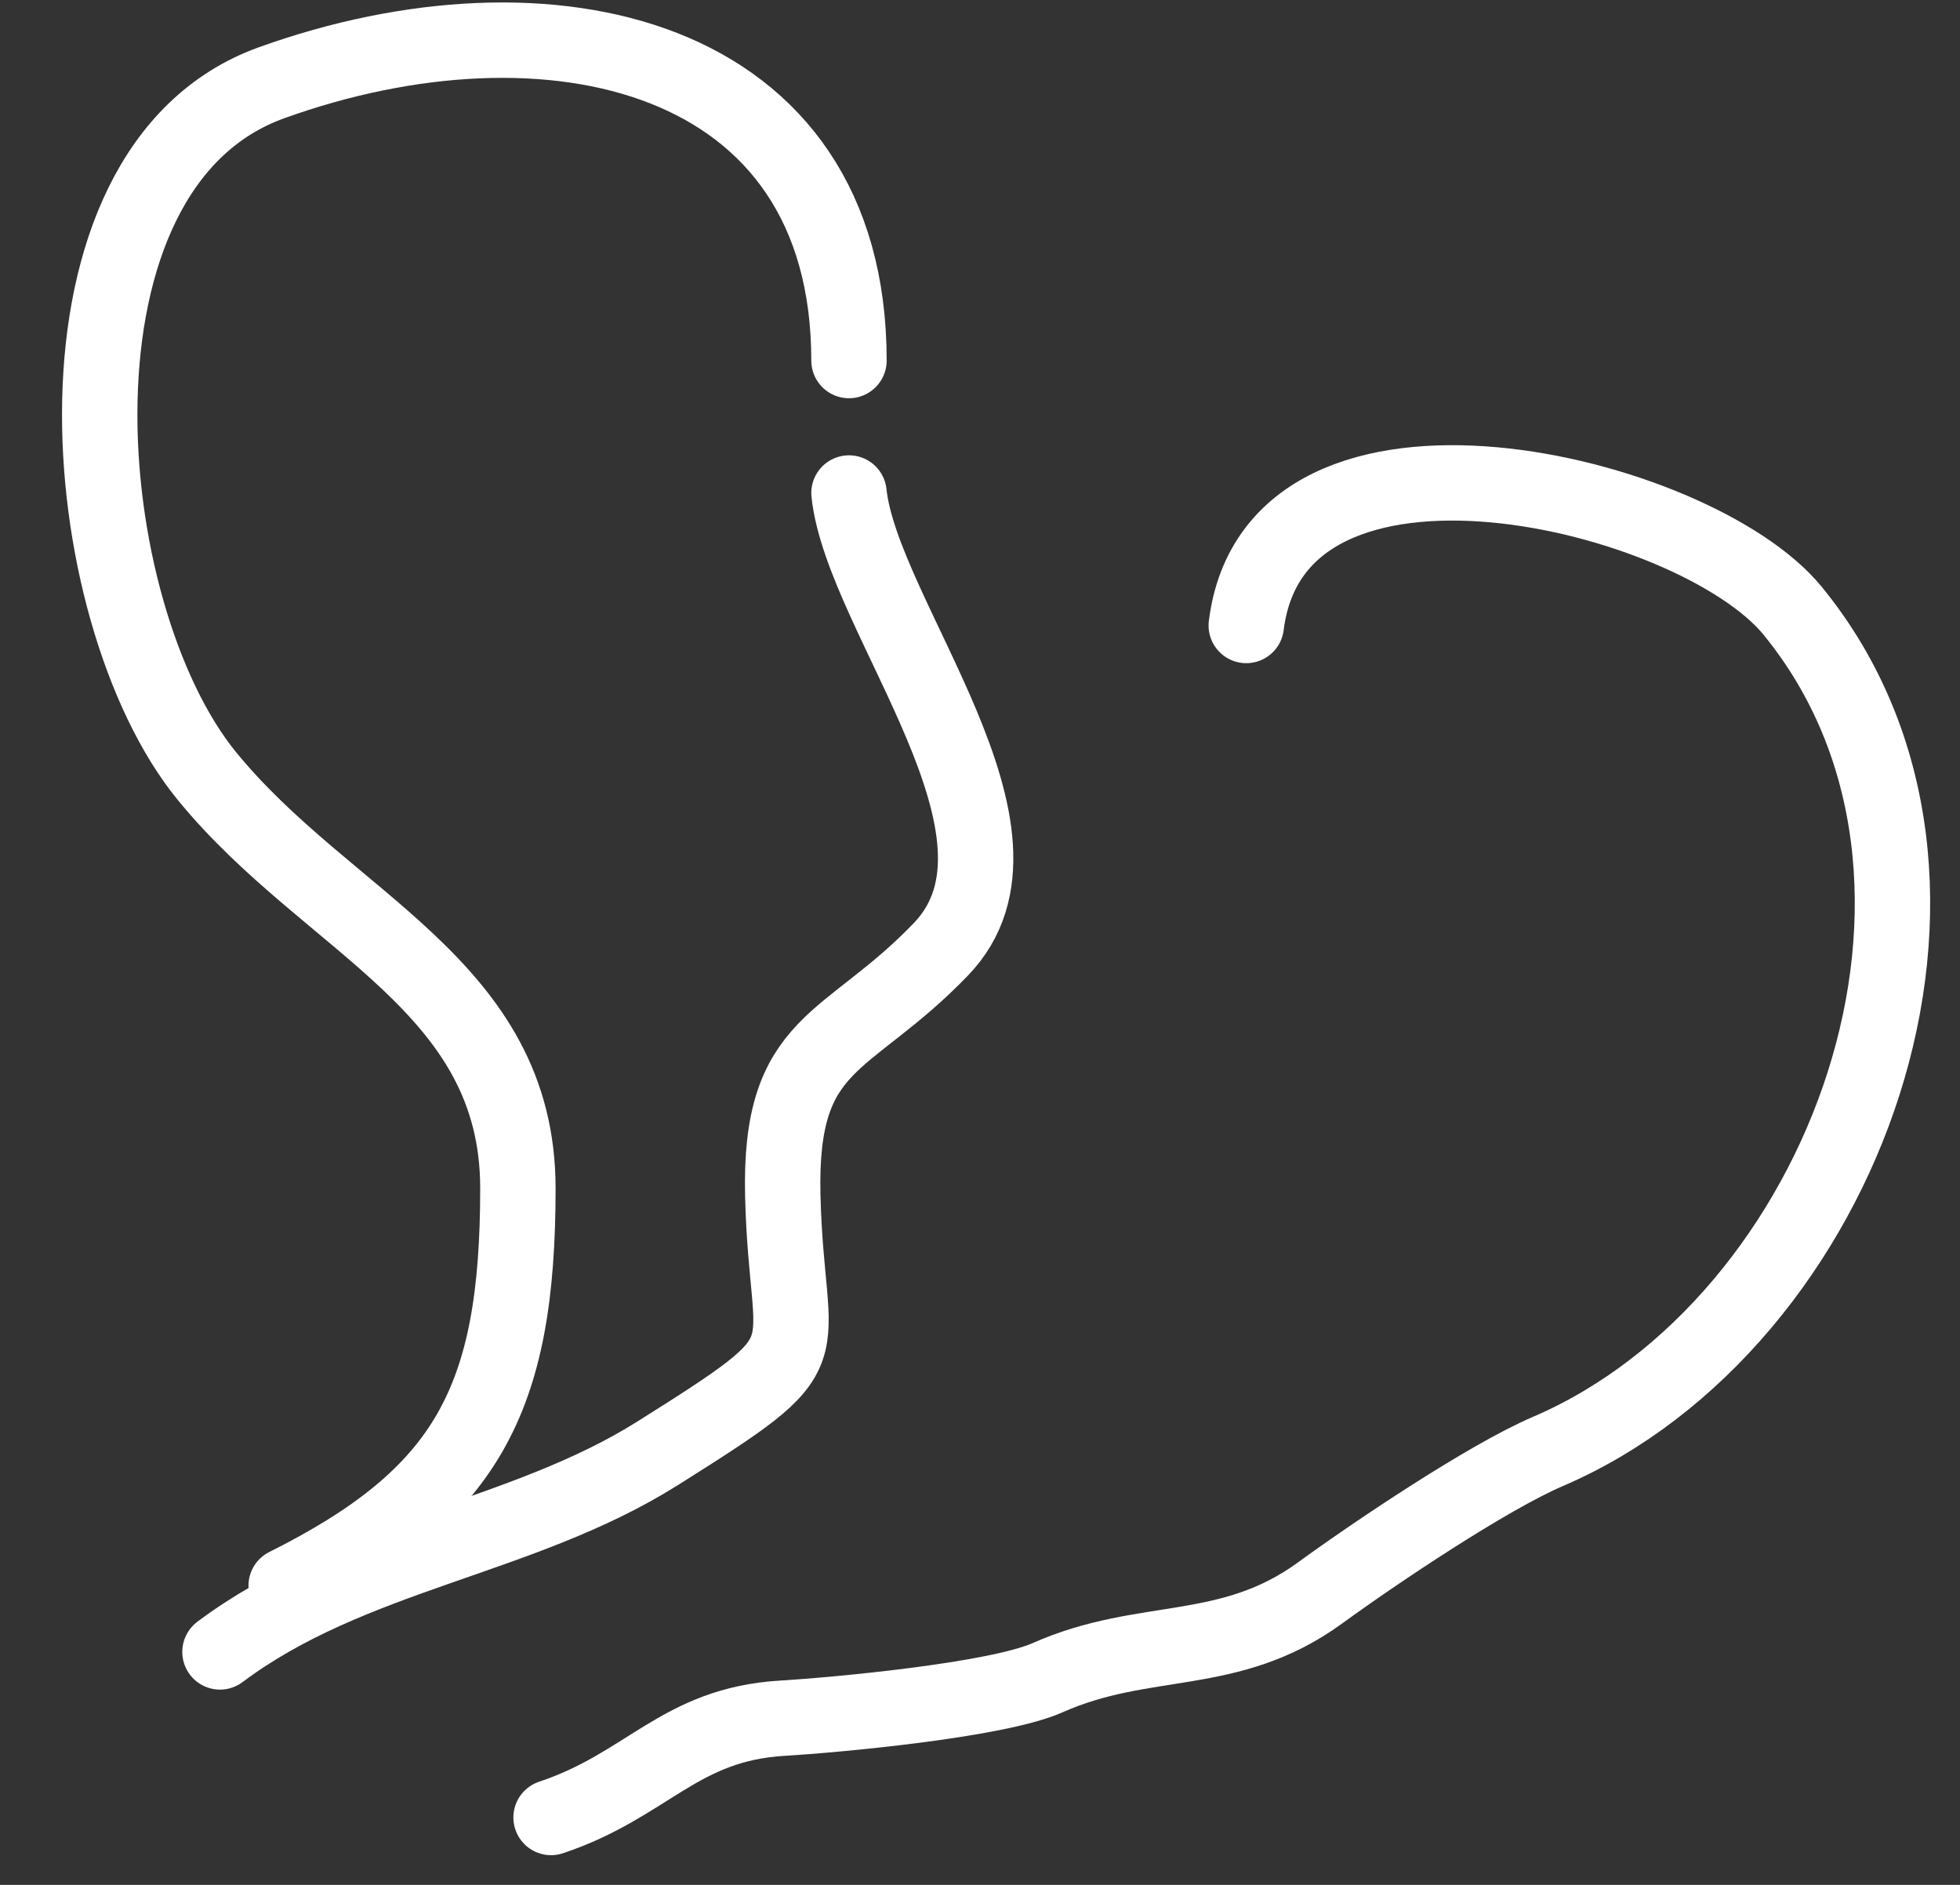
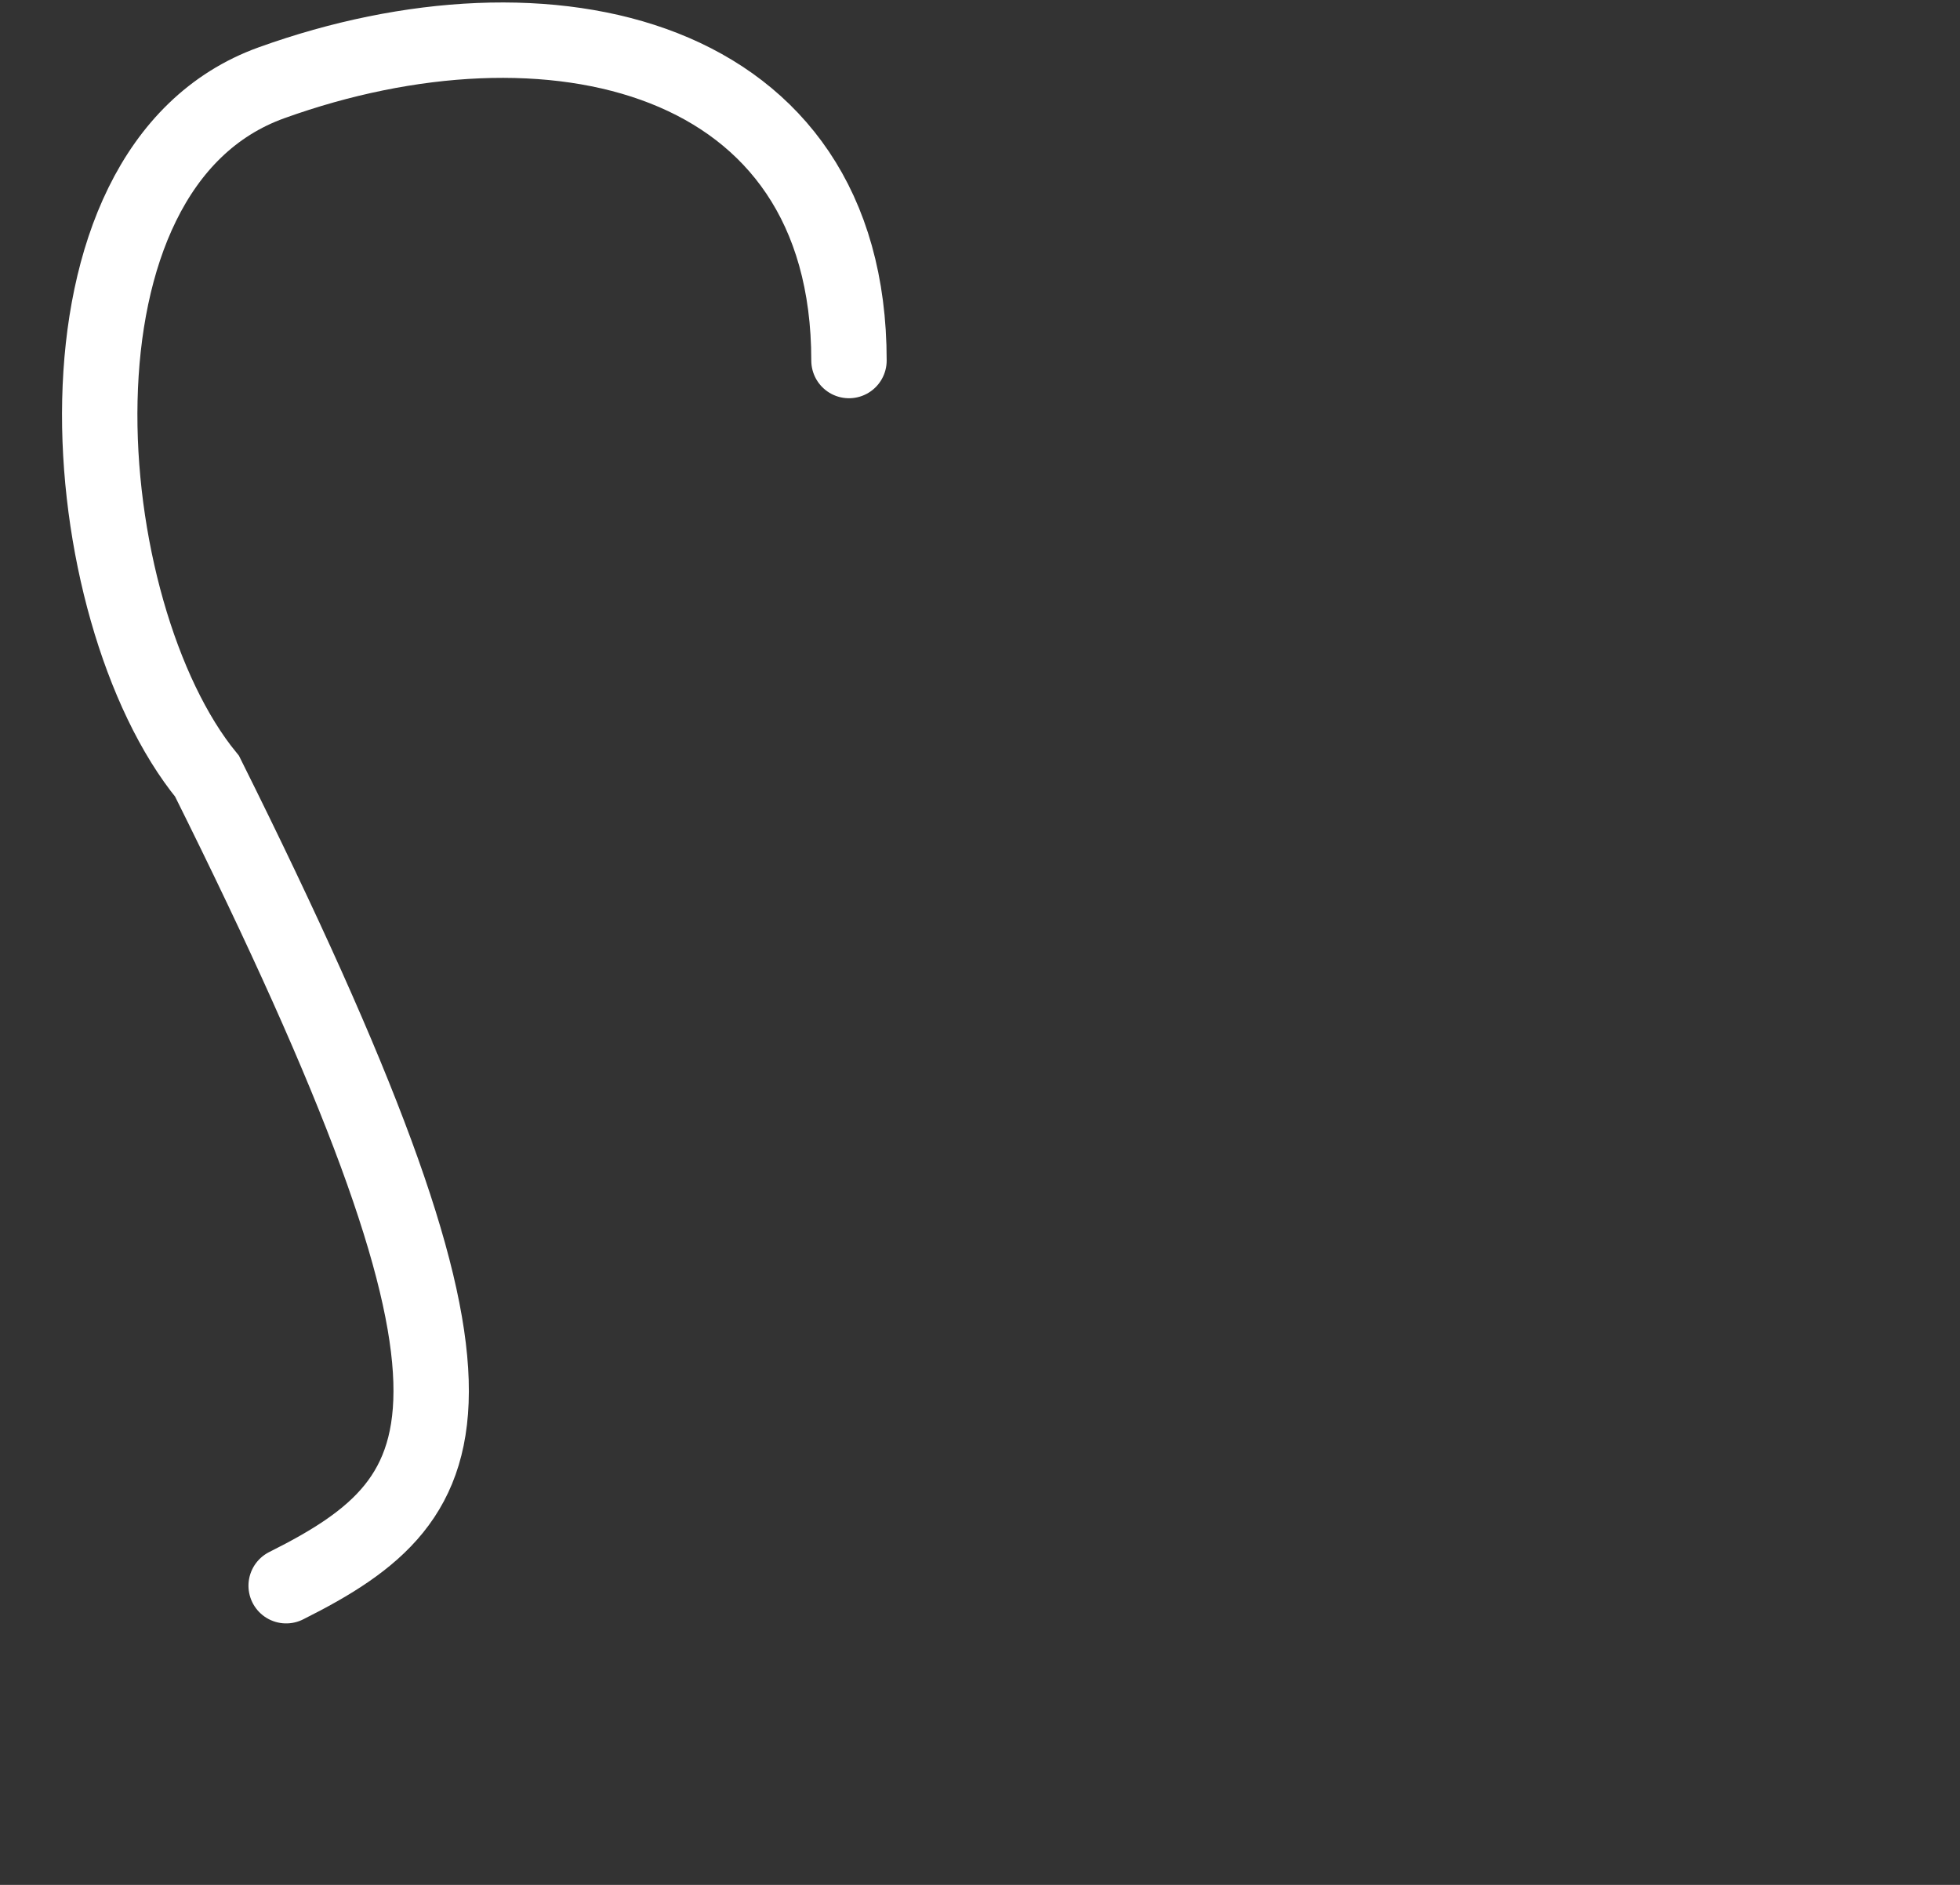
<svg xmlns="http://www.w3.org/2000/svg" width="26" height="25" viewBox="0 0 26 25" fill="none">
  <rect x="0" y="0" width="26" height="25" fill="#333333" stroke="none" />
-   <path d="M11.262 4.782C11.262 0.679 7.272 -0.223 3.601 1.098C0.451 2.232 0.966 8.12 2.747 10.296C4.358 12.265 6.87 13.065 6.87 15.762C6.87 18.572 6.196 19.832 3.796 21.032" stroke="white" stroke-linecap="round" />
-   <path d="M11.262 6.539C11.436 8.186 13.955 11.058 12.482 12.59C11.231 13.892 10.333 13.768 10.384 15.86C10.439 18.129 11.035 17.821 8.725 19.275C6.906 20.42 4.657 20.606 2.918 21.91" stroke="white" stroke-linecap="round" />
-   <path d="M16.532 8.296C16.924 5.166 22.483 6.516 23.779 8.1C26.674 11.639 24.48 17.559 20.534 19.251C19.733 19.594 18.241 20.596 17.508 21.13C16.303 22.006 15.186 21.679 13.897 22.252C13.214 22.555 11.044 22.75 10.384 22.789C9.01 22.869 8.593 23.678 7.31 24.106" stroke="white" stroke-linecap="round" />
+   <path d="M11.262 4.782C11.262 0.679 7.272 -0.223 3.601 1.098C0.451 2.232 0.966 8.12 2.747 10.296C6.87 18.572 6.196 19.832 3.796 21.032" stroke="white" stroke-linecap="round" />
</svg>